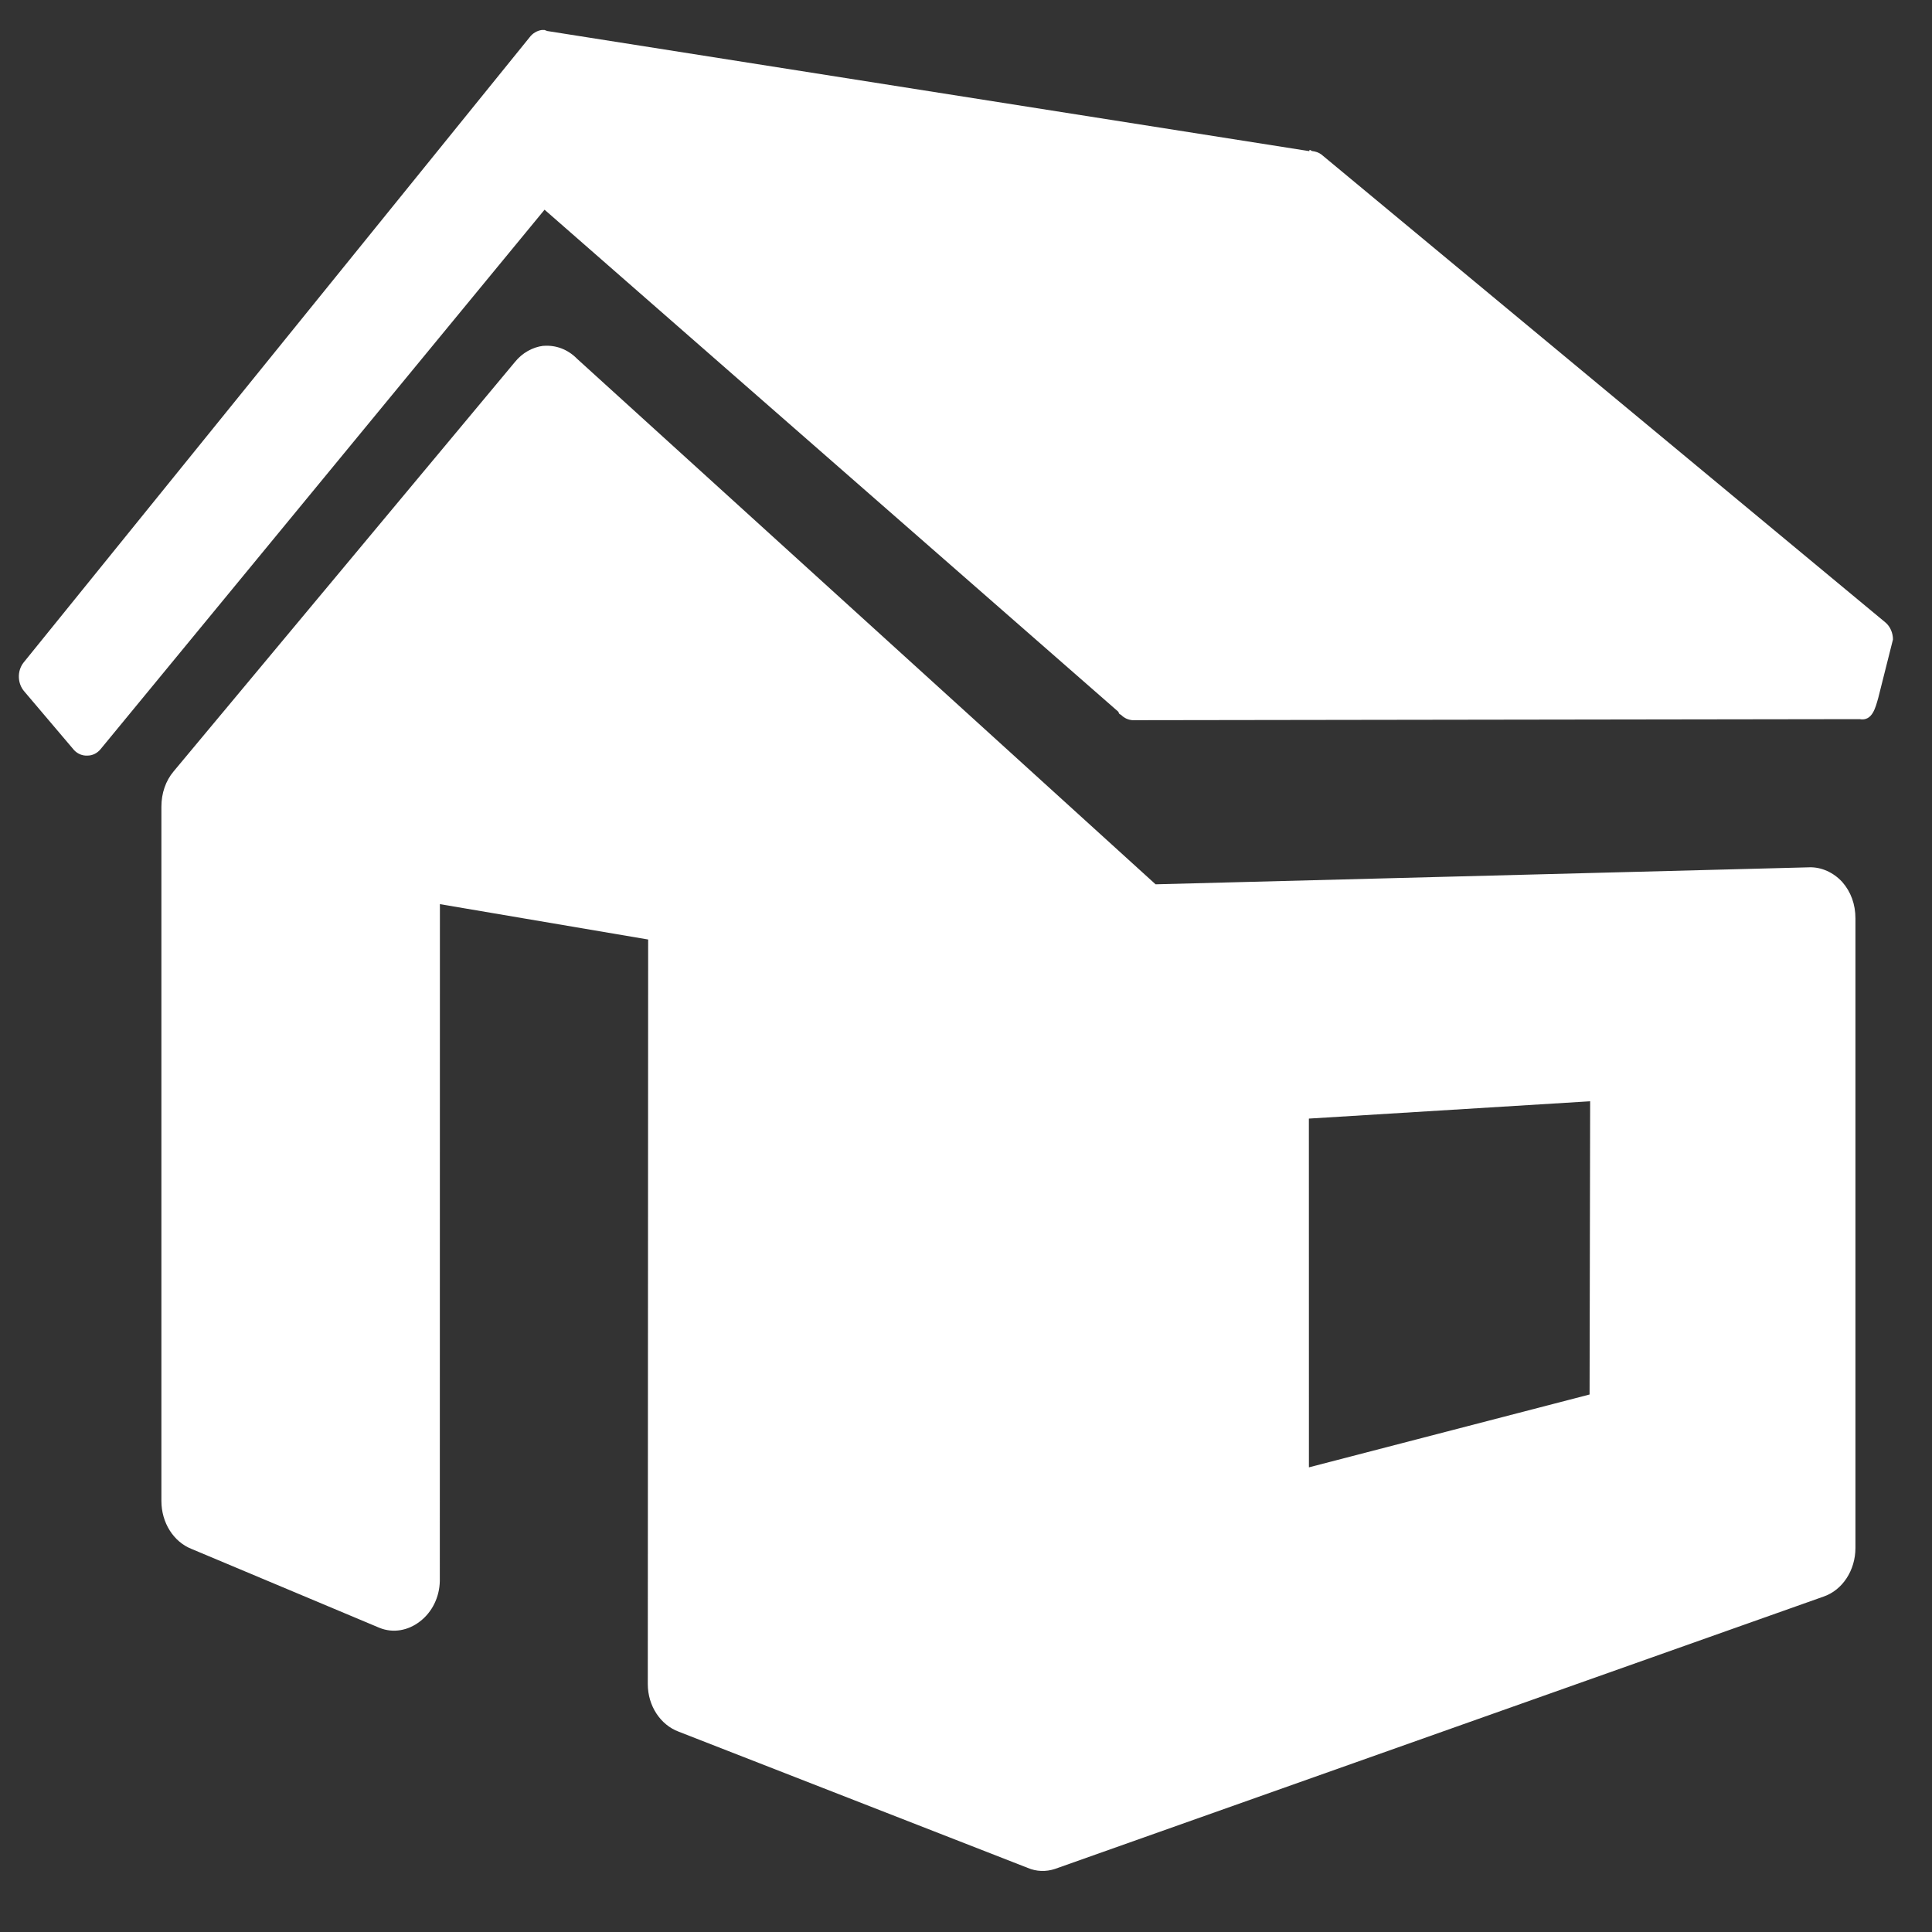
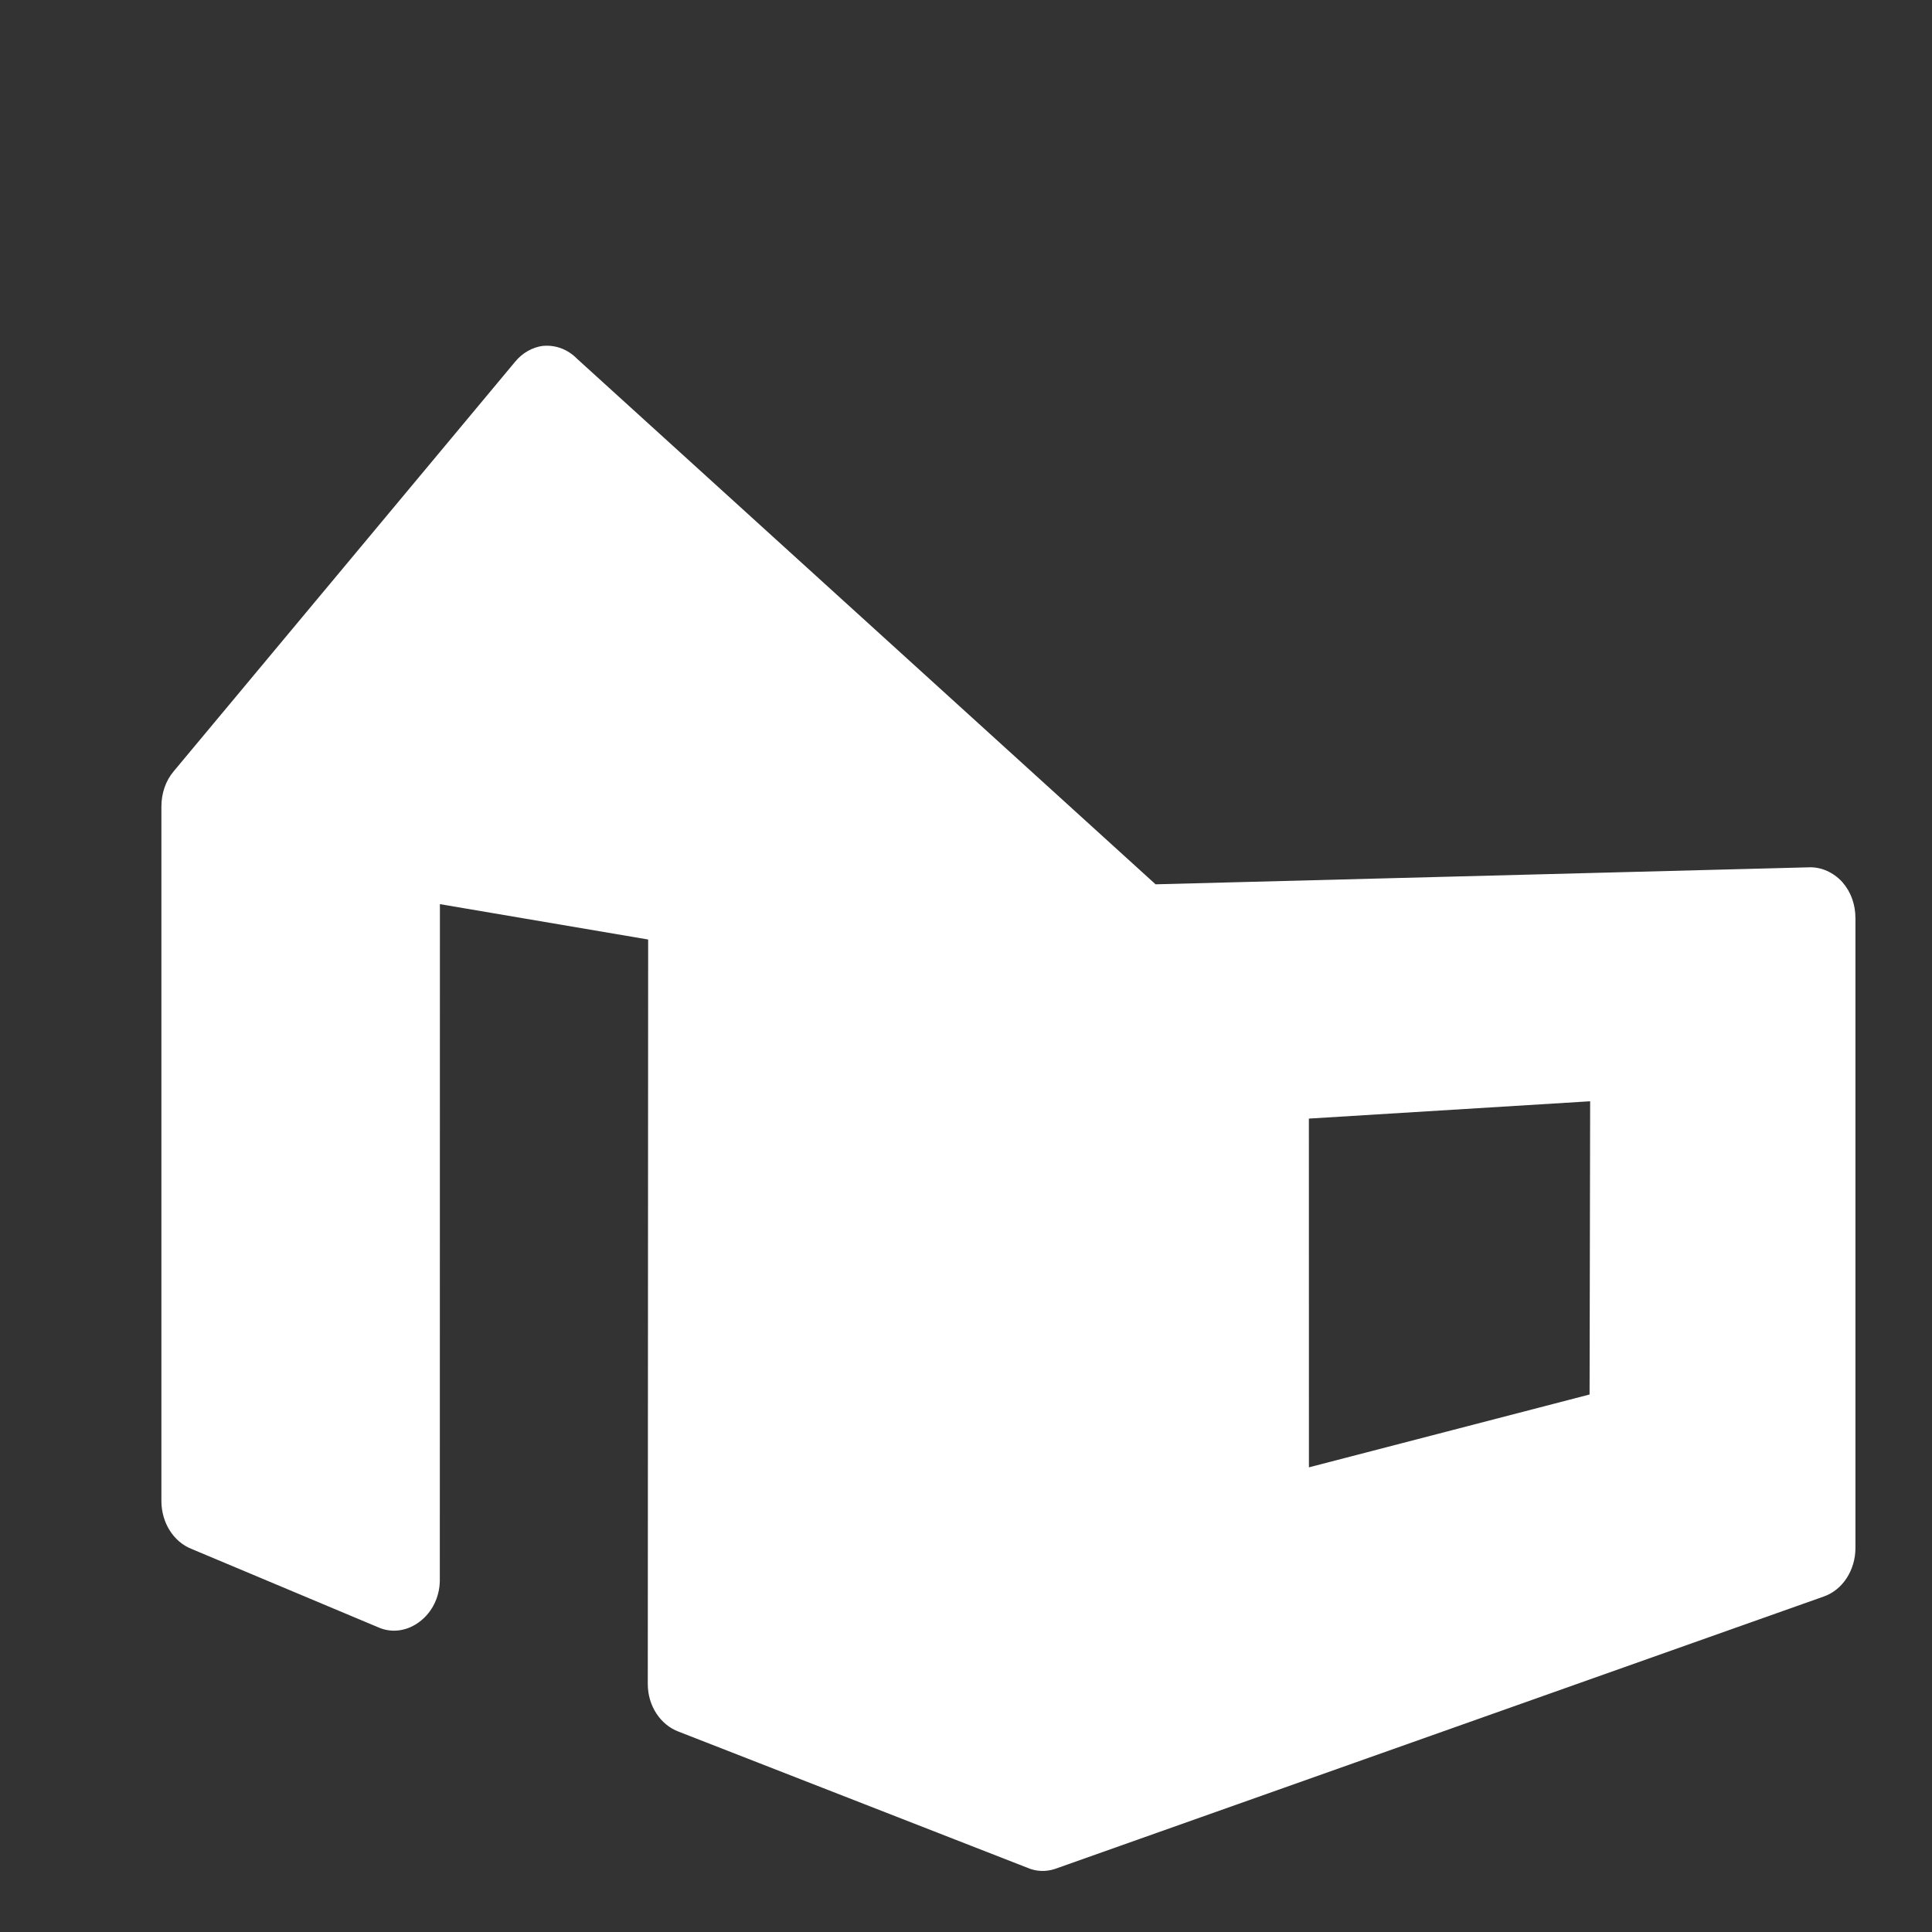
<svg xmlns="http://www.w3.org/2000/svg" xml:space="preserve" fill-rule="evenodd" clip-rule="evenodd" image-rendering="optimizeQuality" shape-rendering="geometricPrecision" text-rendering="geometricPrecision" viewBox="0 0 10000 10000">
  <rect x="0" y="0" width="10000" height="10000" fill="#333333" stroke="none" />
  <path fill="#FFF" d="M2812.34 1789.86c-56.103 6.969-109.135 36.969-146.34 82.914L899.18 3992.044c-41.93 49.252-63.78 114.45-63.78 183.31v3593.3c0 112.678 62.48 211.537 155.79 248.506l973.707 408.782c70.04 28.229 147.875 14.055 208.702-33.425 62.48-47.482 101.339-124.963 102.875-209.648l.472-3503.06 1077.88 183.072-1.89 3853.85c0 112.677 65.434 211.418 160.513 246.615l1805.57 704.65c45.118 19.49 95.079 21.025 141.85 5.434l3977.63-1409.42c98.033-33.425 165.24-135.827 165.24-252.048v-3258.69c0-72.166-23.387-137.363-68.505-188.387-45.238-49.253-107.6-77.481-169.845-75.71l-3384.12 87.993-2994.12-2719.98c-48.425-49.37-110.552-72.166-174.568-66.97l-.236-.353zm3962.39 3999.95 1455.84-89.646-2.953 1517.73-1452.65 377.01-.236-1805.09z" />
-   <path fill="#FFF" d="M2804.31 155.198c-24.921 3.543-48.307 17.599-63.78 38.74l-2619 3236.01c-34.252 44.174-31.063 109.371 4.843 149.647L383.5 3882.668c18.544 19.489 43.584 30 70.159 28.23 24.92 0 49.841-12.285 66.968-33.308l2297.97-2792.15 2969.67 2598.33 4.724 10.512 10.866 6.968c15.71 15.945 35.906 24.567 57.639 26.457h8.858l3754.75-5.433c66.97 12.284 82.56-61.536 96.615-109.37l76.3-303.074c0-33.308-14.054-66.97-39.094-87.993l-2919.59-2422.34c-14.055-10.512-31.181-15.827-48.426-17.717l-9.213-5.315-4.37.473v5.433l-3944.91-621.854c-4.724-1.772-9.33-3.544-14.055-5.315h-14.055z" />
</svg>